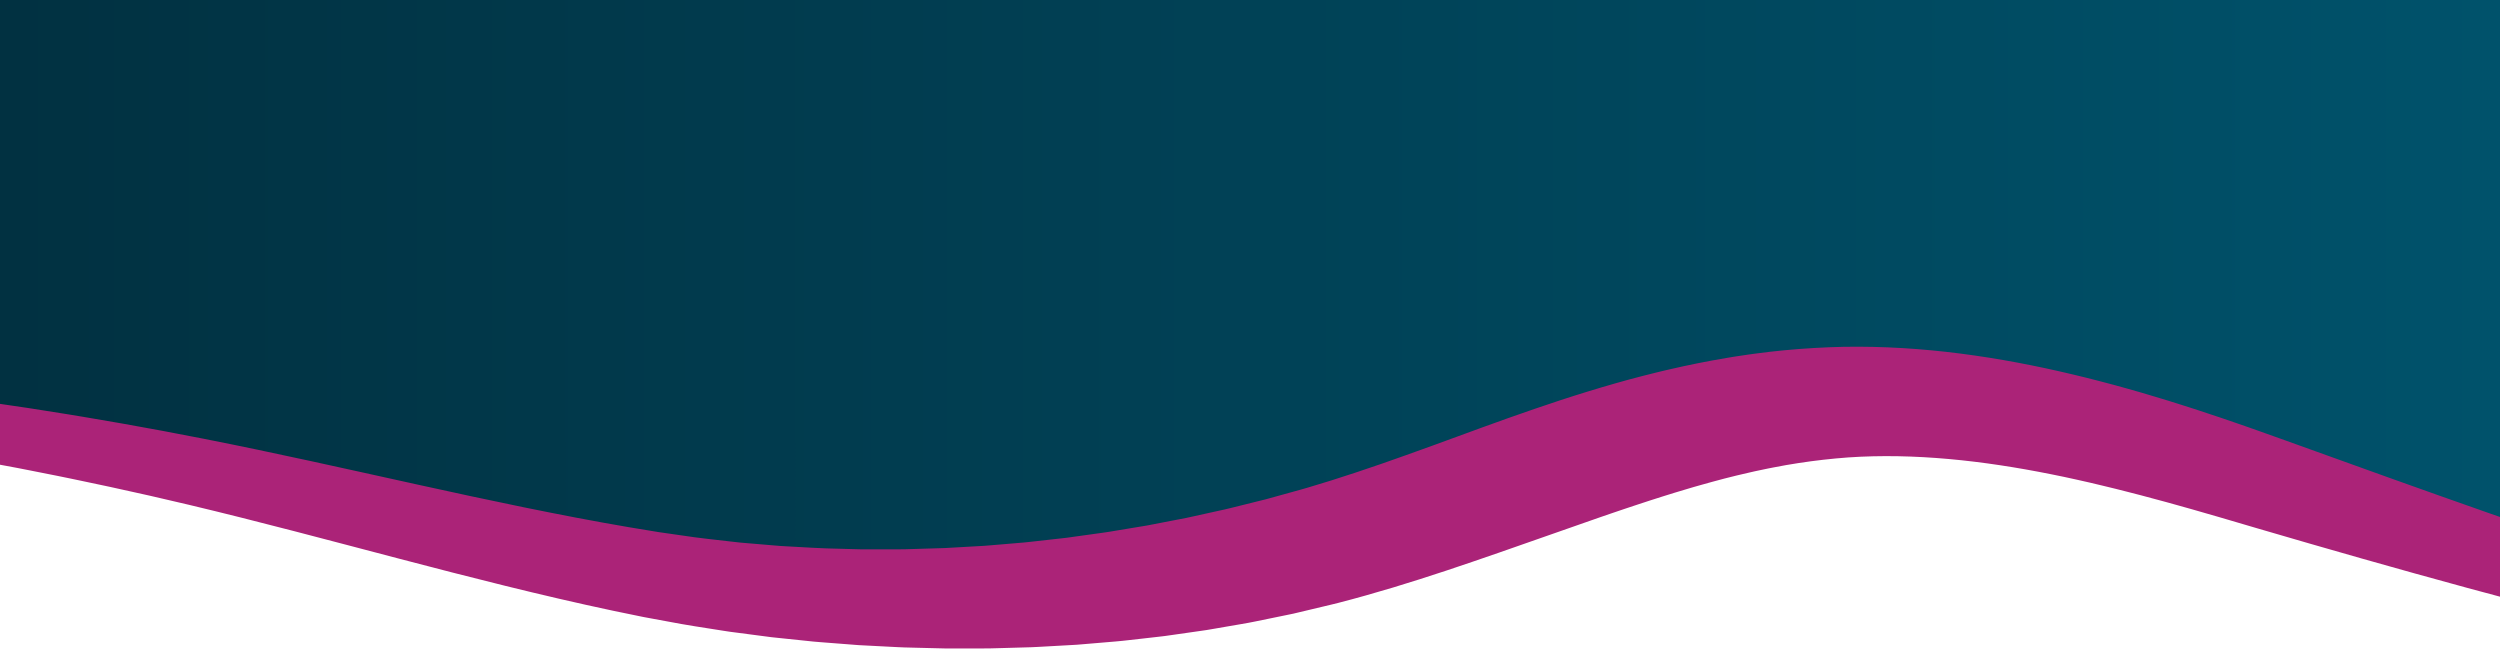
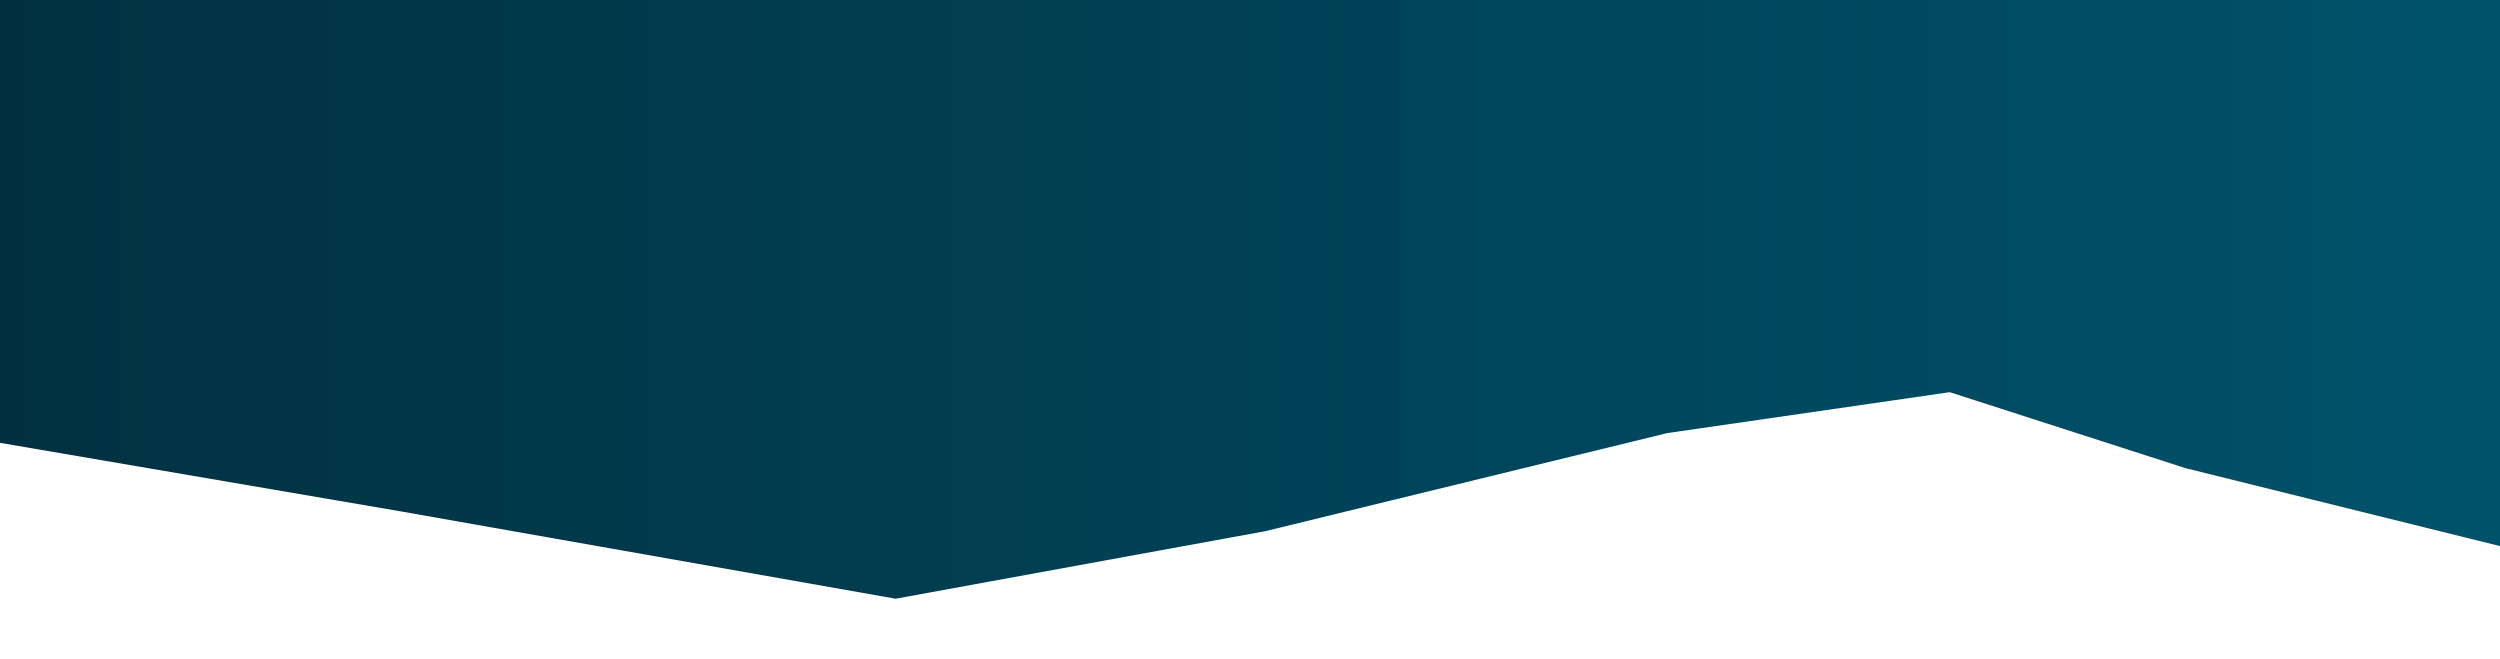
<svg xmlns="http://www.w3.org/2000/svg" id="bbca6425-dbcd-4a4a-b9a7-e7804eb940b5" data-name="Industry – Meter Asset Funder" viewBox="0 0 5120 1350">
  <defs>
    <linearGradient id="acf7a48d-8fea-403a-abbf-ff7215d24a39" y1="613.084" x2="5120" y2="613.084" gradientUnits="userSpaceOnUse">
      <stop offset="0" stop-color="#013141" />
      <stop offset="1" stop-color="#00526b" />
    </linearGradient>
    <clipPath id="b84dfe23-ed1b-4535-9b73-93631b00f79a">
-       <polygon points="5120 1350 4498.53 1350 3993.068 1350 3194.969 1350 1561.528 1350 662.337 1350 343.097 1350 0 1350 0 0 5120 0 5120 1350" style="fill: none" />
-     </clipPath>
+       </clipPath>
  </defs>
  <title>Top-Banner-Image-Industry-MeterAssetFunder v2</title>
  <polygon points="5120 1118.426 4475.917 958.806 3993.068 803.177 3414.446 886.977 2590.71 1087.967 1834.211 1226.169 816.636 1046.597 0 906.93 0 0 5120 0 5120 1118.426" style="fill: url(#acf7a48d-8fea-403a-abbf-ff7215d24a39)" />
  <g style="clip-path: url(#b84dfe23-ed1b-4535-9b73-93631b00f79a)">
-     <path d="M-1034.966,752.059q224.692-.952,449.219,13.363c9.358.489,18.689,1.259,28.033,1.906l28.027,2.019,28.03,2.021,14.017,1.01,14,1.172,56,4.78c9.331.823,18.677,1.536,28,2.447l27.968,2.728,55.948,5.462,55.872,6.13c37.28,3.912,74.437,8.711,111.646,13.239,18.618,2.184,37.161,4.842,55.737,7.312l55.711,7.561,55.619,8.174,27.814,4.089c9.271,1.372,18.511,2.91,27.769,4.357l55.528,8.813c9.264,1.43,18.5,3,27.733,4.588l27.712,4.716c18.466,3.187,36.973,6.193,55.412,9.532l55.32,10.038,27.66,5.04,27.6,5.313,55.223,10.594,55.15,11.029c18.38,3.7,36.675,7.576,55.02,11.357,73.273,15.328,146.2,31.343,218.9,47.4,145.382,32.125,289.862,64.426,434.218,91.889l54.122,10.062,54.11,9.512,54.1,8.936,6.761,1.112,6.709.97,13.409,1.923,26.809,3.851c35.665,5.585,71.643,9.081,107.476,13.293,4.484.488,8.955,1.079,13.45,1.483l13.491,1.155,26.979,2.265,26.967,2.272,13.479,1.138,13.513.775c36.04,1.978,72.018,4.386,108.1,4.951l27.03.744,13.512.356c2.252.05,4.5.141,6.755.157l6.762-.01,54.065-.067,13.508-.012c4.5-.012,9,.042,13.507-.15l27.011-.808,53.982-1.641,53.905-3.072,26.932-1.524,26.887-2.239,53.731-4.525c4.48-.317,8.938-.912,13.4-1.389l13.393-1.5,26.775-3,26.763-2.988,6.689-.745,6.669-.927,13.333-1.869,53.307-7.4c8.895-1.118,17.727-2.686,26.57-4.157l26.521-4.427,26.514-4.375,13.249-2.207,13.186-2.563,52.723-10.2,13.177-2.521c4.387-.867,8.738-1.909,13.109-2.853l26.188-5.8,26.18-5.785c8.724-1.929,17.482-3.7,26.122-5.976l51.982-12.934,12.99-3.225,6.5-1.6,6.446-1.788,25.782-7.143,25.775-7.131,12.885-3.561c4.291-1.193,8.611-2.338,12.825-3.65,33.907-9.893,67.878-20.713,101.9-32.028,34.043-11.233,68.2-23.147,102.5-35.433,68.649-24.317,137.881-50.563,208.66-75.681q53.126-18.862,107.43-36.81l27.285-8.8c9.088-2.944,18.324-5.7,27.48-8.559s18.387-5.622,27.642-8.368,18.471-5.489,27.83-8.088l28-7.859L3363,770.241c9.4-2.49,18.948-4.791,28.422-7.159,4.753-1.158,9.476-2.363,14.253-3.48l14.354-3.312c38.243-8.86,77-16.681,116.24-23.223,4.9-.825,9.775-1.711,14.7-2.47l14.793-2.218c9.872-1.443,19.679-3.046,29.635-4.225,9.929-1.253,19.833-2.565,29.772-3.749l29.934-3.119q60-5.664,120.7-7.007c80.891-1.354,160.847,3.791,239.214,13.852,78.39,10.06,155.226,24.886,230.512,42.868,18.771,4.611,37.653,8.974,56.2,14.038,18.606,4.929,37.279,9.719,55.659,15.061l27.652,7.869c9.242,2.582,18.308,5.468,27.469,8.188l27.408,8.278c9.133,2.764,18.153,5.7,27.226,8.558l27.163,8.685,26.984,8.925,26.958,8.951,26.774,9.182,26.74,9.238,26.582,9.4,52.735,18.822,209.589,75.374,104.807,37.355,104.879,37q209.83,73.669,420.958,142.656l52.848,17.092,52.93,16.82,106.369,32.947,106.387,33.126q53.2,16.587,106.346,33.487l-20.766,81.8q-54.764-11.34-109.495-22.92l-109.455-23.281-54.724-11.728c-18.243-3.936-36.492-7.747-54.72-11.843l-54.707-12.445-54.64-12.723c-145.61-34.309-290.462-71.618-434.593-110.886q-54.075-14.656-107.995-29.745-53.948-15.015-107.772-30.316-107.649-30.621-214.885-62.1l-53.337-15.689-26.477-7.785-26.429-7.6-26.406-7.626-26.367-7.39-26.358-7.358-26.34-7.065c-8.775-2.337-17.542-4.824-26.31-7.076l-26.3-6.769c-8.764-2.211-17.525-4.615-26.288-6.67l-26.275-6.358c-17.5-4.414-35.009-8.213-52.5-12.18-17.494-4.115-34.992-7.462-52.476-11.1-69.938-14.009-139.8-24.9-209.26-31.134-69.436-6.224-138.471-7.914-206.223-3.266q-50.8,3.721-101.556,11.5l-25.363,4.146-25.354,4.718c-8.446,1.484-16.9,3.4-25.342,5.141l-12.665,2.653c-4.221.9-8.444,1.937-12.667,2.89-8.446,1.989-16.884,3.781-25.327,5.915l-25.32,6.333c-16.886,4.507-33.745,8.969-50.645,13.854l-12.666,3.586c-4.222,1.209-8.449,2.52-12.672,3.774-8.451,2.566-16.9,4.94-25.364,7.6l-25.381,7.895-25.433,8.13c-8.474,2.656-16.964,5.586-25.464,8.352s-17,5.562-25.522,8.484l-25.565,8.67-25.639,8.8q-51.366,17.792-103.372,36.2c-34.689,12.234-69.7,24.578-105.012,36.772s-70.927,24.479-106.938,36.417c-36.025,11.886-72.374,23.622-109.265,34.714-36.9,11.011-74.133,21.7-111.967,31.4-4.715,1.276-9.423,2.352-14.132,3.484l-14.126,3.37-28.248,6.731-28.24,6.718-7.06,1.678-7.1,1.478-14.21,2.921-56.82,11.656c-9.445,2.053-18.985,3.6-28.495,5.294L2513.612,1283l-28.54,4.94c-4.76.8-9.5,1.695-14.275,2.415l-14.327,2.074-57.3,8.192-14.318,2.033-14.366,1.671-28.73,3.281-28.724,3.231c-9.574,1.069-19.134,2.231-28.744,2.94l-57.563,4.855-14.384,1.2-7.192.589-7.207.406-28.819,1.617-28.806,1.609-14.4.8c-4.8.243-9.593.6-14.4.683l-57.643,1.652-28.8.783-28.818.051-57.595.078-57.563-1.418-28.762-.745c-4.793-.072-9.583-.379-14.373-.613l-14.368-.737-57.443-2.965-7.176-.372c-2.392-.144-4.78-.363-7.17-.541l-14.336-1.125-28.663-2.218-28.652-2.225c-4.771-.411-9.553-.653-14.315-1.2l-14.3-1.495-57.151-5.948-14.28-1.5-14.246-1.863-28.482-3.729-28.47-3.736-14.233-1.845c-4.742-.633-9.463-1.455-14.194-2.173-37.818-6.039-75.69-11.477-113.263-18.884L1339,1267.552l-14.107-2.609-7.046-1.312-6.949-1.428-55.562-11.467L1200,1238.719l-55.111-12.533c-146.695-34.018-291.189-72.452-434.91-110.26-71.864-18.906-143.542-37.664-215.214-55.662-17.917-4.442-35.836-8.993-53.755-13.347l-53.777-13-53.892-12.559-26.955-6.265-27.01-5.994-54.037-11.952c-18.015-3.979-36.093-7.625-54.139-11.455l-27.084-5.681c-9.026-1.906-18.055-3.8-27.108-5.555L62.721,963.7c-9.053-1.771-18.091-3.635-27.157-5.331l-27.2-5.065-54.414-10.134-54.517-9.528c-18.182-3.128-36.34-6.446-54.565-9.29-145.627-23.974-291.96-43.987-438.86-58.764-146.9-14.667-294.31-24.652-441.949-29.145Z" style="fill: #ab2378" />
+     <path d="M-1034.966,752.059q224.692-.952,449.219,13.363c9.358.489,18.689,1.259,28.033,1.906l28.027,2.019,28.03,2.021,14.017,1.01,14,1.172,56,4.78c9.331.823,18.677,1.536,28,2.447l27.968,2.728,55.948,5.462,55.872,6.13c37.28,3.912,74.437,8.711,111.646,13.239,18.618,2.184,37.161,4.842,55.737,7.312l55.711,7.561,55.619,8.174,27.814,4.089c9.271,1.372,18.511,2.91,27.769,4.357l55.528,8.813c9.264,1.43,18.5,3,27.733,4.588l27.712,4.716c18.466,3.187,36.973,6.193,55.412,9.532l55.32,10.038,27.66,5.04,27.6,5.313,55.223,10.594,55.15,11.029c18.38,3.7,36.675,7.576,55.02,11.357,73.273,15.328,146.2,31.343,218.9,47.4,145.382,32.125,289.862,64.426,434.218,91.889l54.122,10.062,54.11,9.512,54.1,8.936,6.761,1.112,6.709.97,13.409,1.923,26.809,3.851c35.665,5.585,71.643,9.081,107.476,13.293,4.484.488,8.955,1.079,13.45,1.483l13.491,1.155,26.979,2.265,26.967,2.272,13.479,1.138,13.513.775c36.04,1.978,72.018,4.386,108.1,4.951l27.03.744,13.512.356c2.252.05,4.5.141,6.755.157l6.762-.01,54.065-.067,13.508-.012c4.5-.012,9,.042,13.507-.15l27.011-.808,53.982-1.641,53.905-3.072,26.932-1.524,26.887-2.239,53.731-4.525c4.48-.317,8.938-.912,13.4-1.389l13.393-1.5,26.775-3,26.763-2.988,6.689-.745,6.669-.927,13.333-1.869,53.307-7.4c8.895-1.118,17.727-2.686,26.57-4.157l26.521-4.427,26.514-4.375,13.249-2.207,13.186-2.563,52.723-10.2,13.177-2.521c4.387-.867,8.738-1.909,13.109-2.853l26.188-5.8,26.18-5.785c8.724-1.929,17.482-3.7,26.122-5.976l51.982-12.934,12.99-3.225,6.5-1.6,6.446-1.788,25.782-7.143,25.775-7.131,12.885-3.561c4.291-1.193,8.611-2.338,12.825-3.65,33.907-9.893,67.878-20.713,101.9-32.028,34.043-11.233,68.2-23.147,102.5-35.433,68.649-24.317,137.881-50.563,208.66-75.681q53.126-18.862,107.43-36.81l27.285-8.8c9.088-2.944,18.324-5.7,27.48-8.559s18.387-5.622,27.642-8.368,18.471-5.489,27.83-8.088l28-7.859L3363,770.241c9.4-2.49,18.948-4.791,28.422-7.159,4.753-1.158,9.476-2.363,14.253-3.48l14.354-3.312c38.243-8.86,77-16.681,116.24-23.223,4.9-.825,9.775-1.711,14.7-2.47l14.793-2.218c9.872-1.443,19.679-3.046,29.635-4.225,9.929-1.253,19.833-2.565,29.772-3.749l29.934-3.119q60-5.664,120.7-7.007c80.891-1.354,160.847,3.791,239.214,13.852,78.39,10.06,155.226,24.886,230.512,42.868,18.771,4.611,37.653,8.974,56.2,14.038,18.606,4.929,37.279,9.719,55.659,15.061l27.652,7.869c9.242,2.582,18.308,5.468,27.469,8.188l27.408,8.278c9.133,2.764,18.153,5.7,27.226,8.558l27.163,8.685,26.984,8.925,26.958,8.951,26.774,9.182,26.74,9.238,26.582,9.4,52.735,18.822,209.589,75.374,104.807,37.355,104.879,37q209.83,73.669,420.958,142.656l52.848,17.092,52.93,16.82,106.369,32.947,106.387,33.126q53.2,16.587,106.346,33.487l-20.766,81.8q-54.764-11.34-109.495-22.92l-109.455-23.281-54.724-11.728c-18.243-3.936-36.492-7.747-54.72-11.843l-54.707-12.445-54.64-12.723c-145.61-34.309-290.462-71.618-434.593-110.886q-54.075-14.656-107.995-29.745-53.948-15.015-107.772-30.316-107.649-30.621-214.885-62.1l-53.337-15.689-26.477-7.785-26.429-7.6-26.406-7.626-26.367-7.39-26.358-7.358-26.34-7.065c-8.775-2.337-17.542-4.824-26.31-7.076l-26.3-6.769l-26.275-6.358c-17.5-4.414-35.009-8.213-52.5-12.18-17.494-4.115-34.992-7.462-52.476-11.1-69.938-14.009-139.8-24.9-209.26-31.134-69.436-6.224-138.471-7.914-206.223-3.266q-50.8,3.721-101.556,11.5l-25.363,4.146-25.354,4.718c-8.446,1.484-16.9,3.4-25.342,5.141l-12.665,2.653c-4.221.9-8.444,1.937-12.667,2.89-8.446,1.989-16.884,3.781-25.327,5.915l-25.32,6.333c-16.886,4.507-33.745,8.969-50.645,13.854l-12.666,3.586c-4.222,1.209-8.449,2.52-12.672,3.774-8.451,2.566-16.9,4.94-25.364,7.6l-25.381,7.895-25.433,8.13c-8.474,2.656-16.964,5.586-25.464,8.352s-17,5.562-25.522,8.484l-25.565,8.67-25.639,8.8q-51.366,17.792-103.372,36.2c-34.689,12.234-69.7,24.578-105.012,36.772s-70.927,24.479-106.938,36.417c-36.025,11.886-72.374,23.622-109.265,34.714-36.9,11.011-74.133,21.7-111.967,31.4-4.715,1.276-9.423,2.352-14.132,3.484l-14.126,3.37-28.248,6.731-28.24,6.718-7.06,1.678-7.1,1.478-14.21,2.921-56.82,11.656c-9.445,2.053-18.985,3.6-28.495,5.294L2513.612,1283l-28.54,4.94c-4.76.8-9.5,1.695-14.275,2.415l-14.327,2.074-57.3,8.192-14.318,2.033-14.366,1.671-28.73,3.281-28.724,3.231c-9.574,1.069-19.134,2.231-28.744,2.94l-57.563,4.855-14.384,1.2-7.192.589-7.207.406-28.819,1.617-28.806,1.609-14.4.8c-4.8.243-9.593.6-14.4.683l-57.643,1.652-28.8.783-28.818.051-57.595.078-57.563-1.418-28.762-.745c-4.793-.072-9.583-.379-14.373-.613l-14.368-.737-57.443-2.965-7.176-.372c-2.392-.144-4.78-.363-7.17-.541l-14.336-1.125-28.663-2.218-28.652-2.225c-4.771-.411-9.553-.653-14.315-1.2l-14.3-1.495-57.151-5.948-14.28-1.5-14.246-1.863-28.482-3.729-28.47-3.736-14.233-1.845c-4.742-.633-9.463-1.455-14.194-2.173-37.818-6.039-75.69-11.477-113.263-18.884L1339,1267.552l-14.107-2.609-7.046-1.312-6.949-1.428-55.562-11.467L1200,1238.719l-55.111-12.533c-146.695-34.018-291.189-72.452-434.91-110.26-71.864-18.906-143.542-37.664-215.214-55.662-17.917-4.442-35.836-8.993-53.755-13.347l-53.777-13-53.892-12.559-26.955-6.265-27.01-5.994-54.037-11.952c-18.015-3.979-36.093-7.625-54.139-11.455l-27.084-5.681c-9.026-1.906-18.055-3.8-27.108-5.555L62.721,963.7c-9.053-1.771-18.091-3.635-27.157-5.331l-27.2-5.065-54.414-10.134-54.517-9.528c-18.182-3.128-36.34-6.446-54.565-9.29-145.627-23.974-291.96-43.987-438.86-58.764-146.9-14.667-294.31-24.652-441.949-29.145Z" style="fill: #ab2378" />
  </g>
</svg>